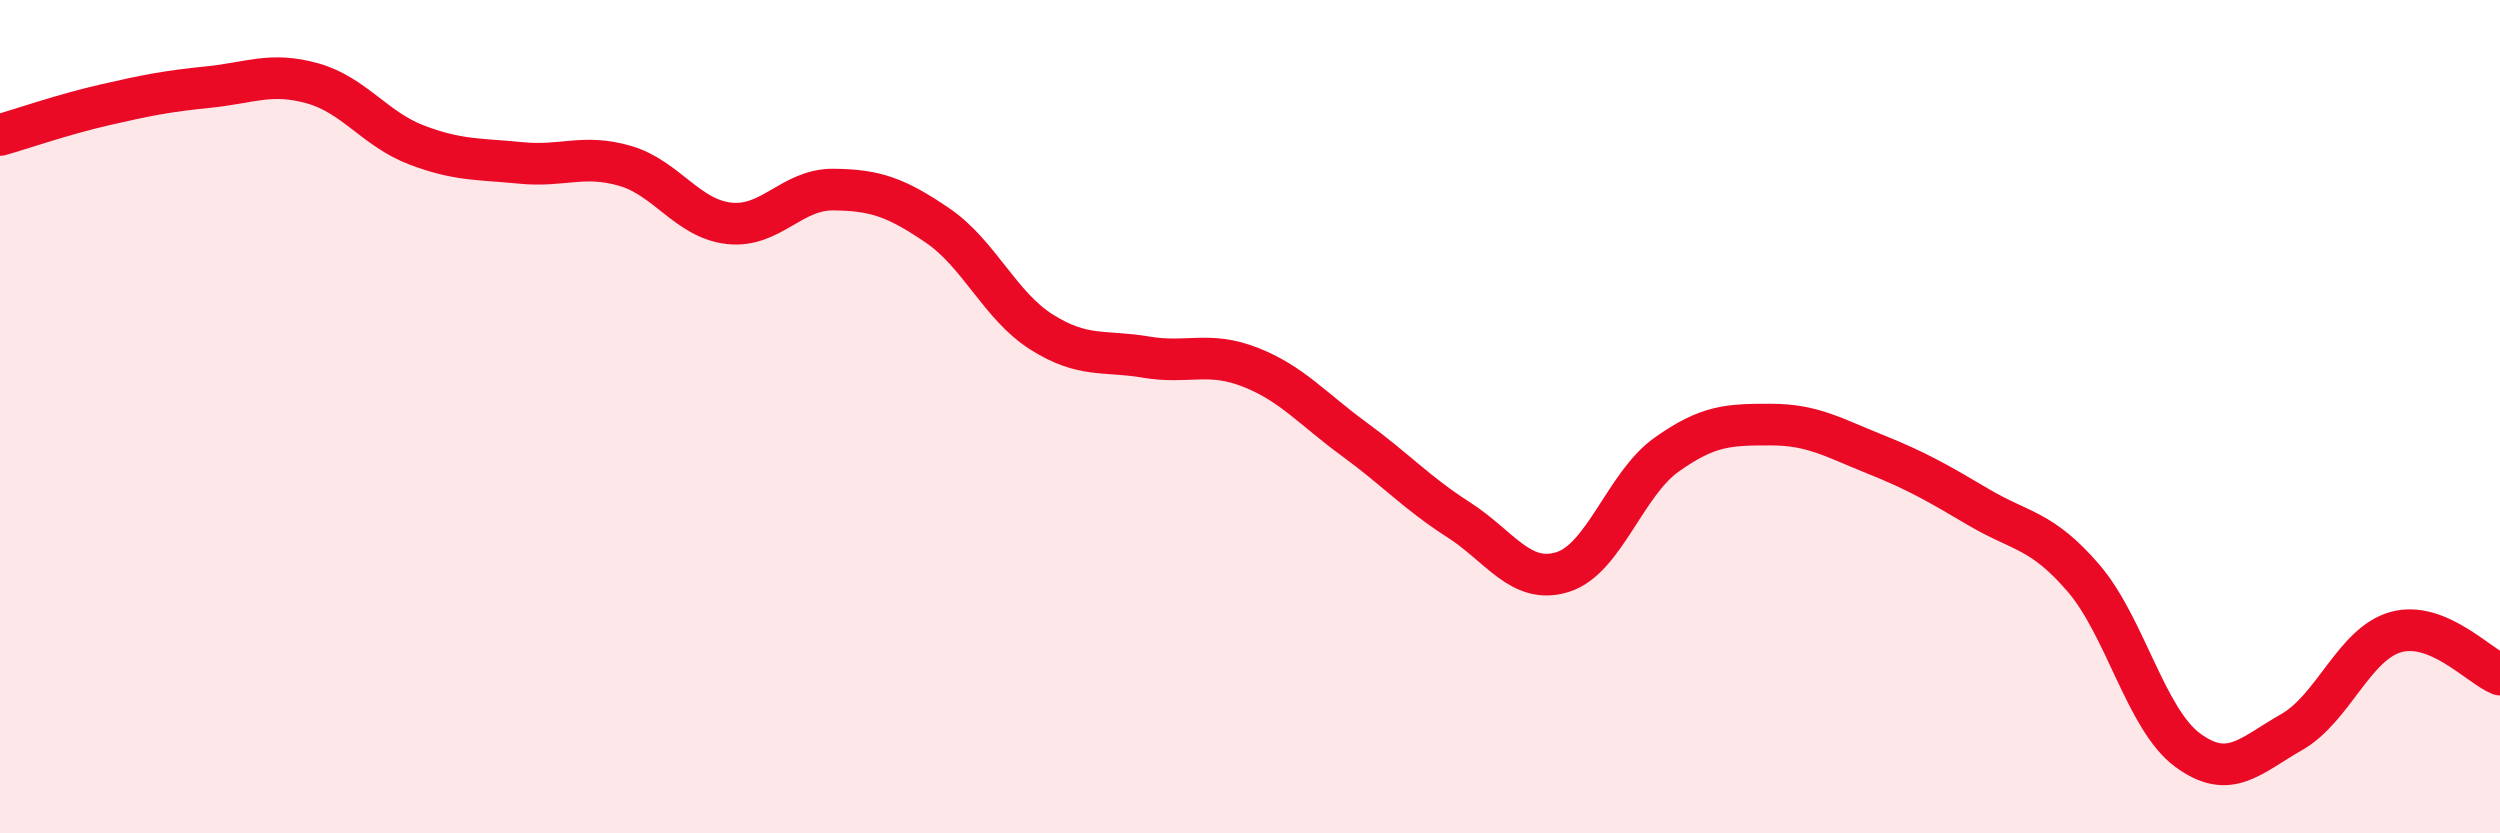
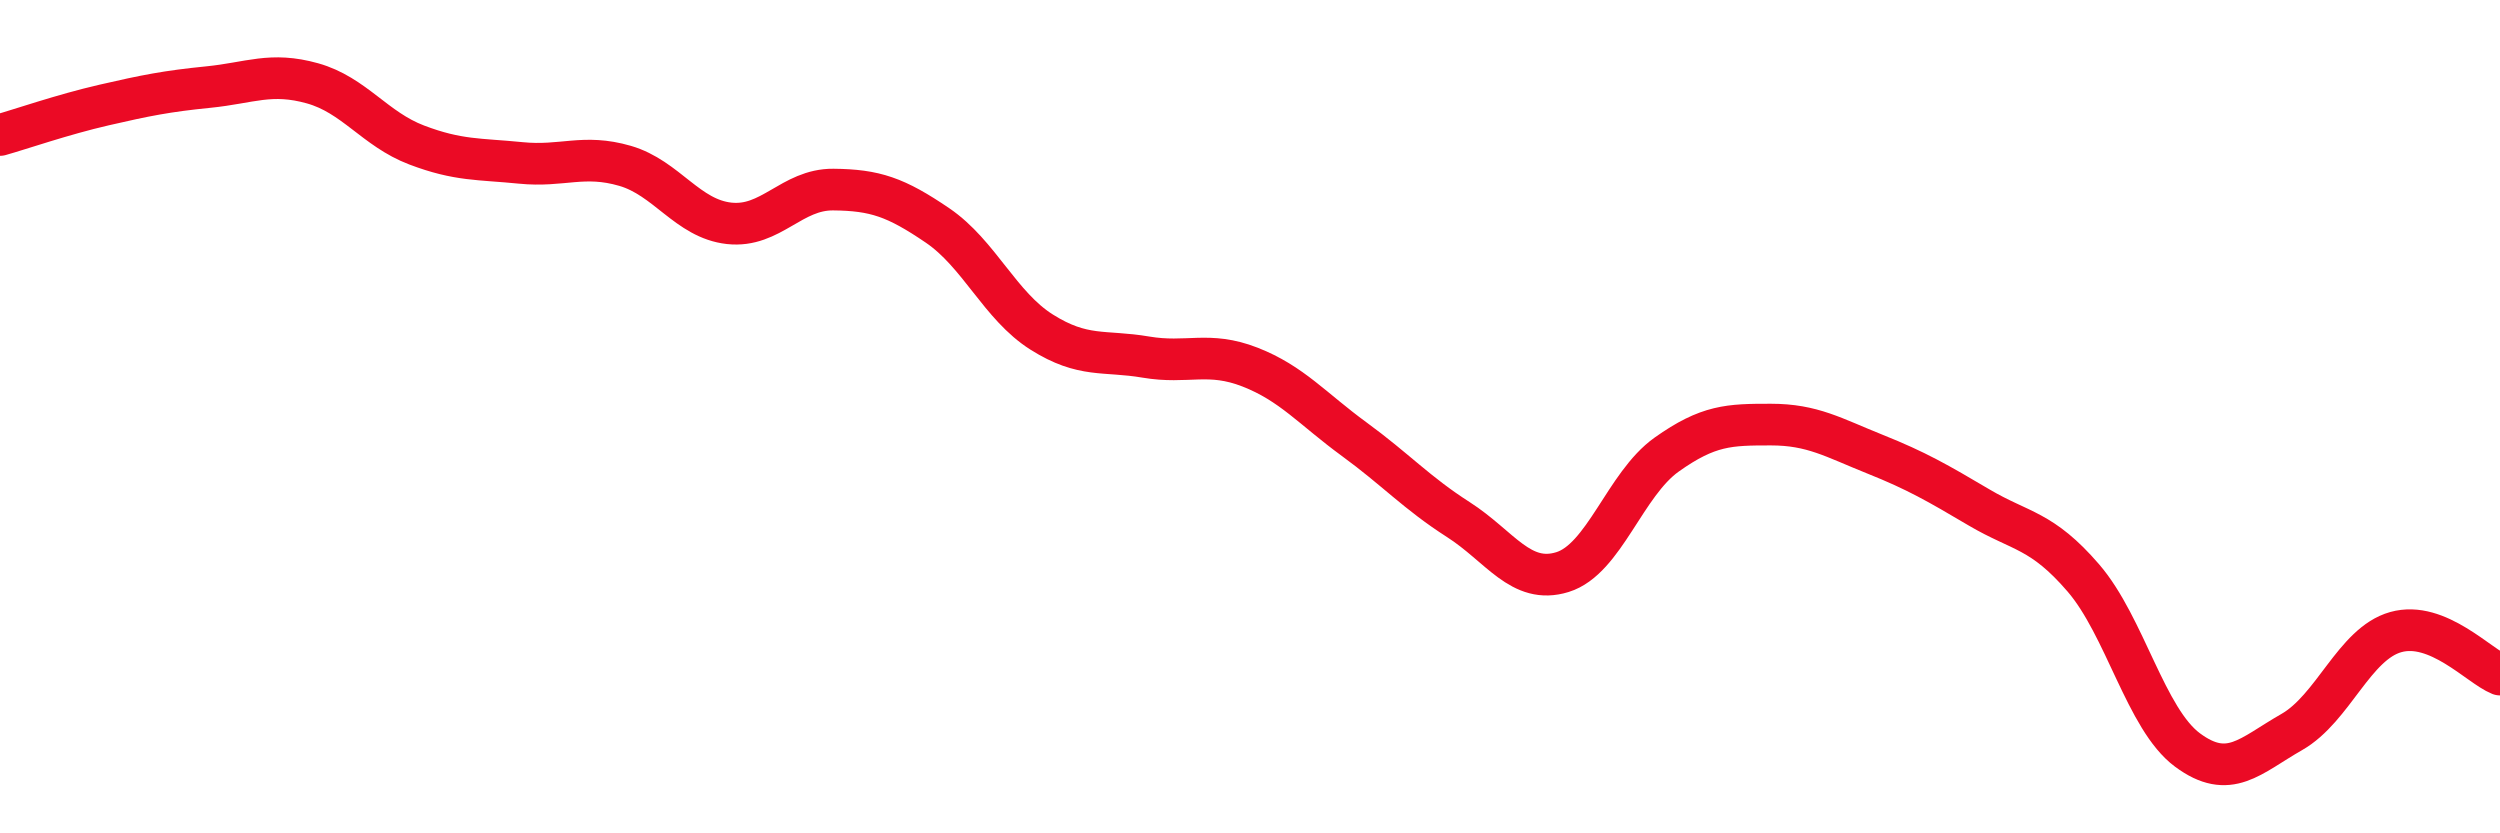
<svg xmlns="http://www.w3.org/2000/svg" width="60" height="20" viewBox="0 0 60 20">
-   <path d="M 0,3.24 C 0.5,3.1 1.5,2.75 2.5,2.52 C 3.5,2.29 4,2.19 5,2.09 C 6,1.99 6.5,1.72 7.5,2 C 8.5,2.28 9,3.1 10,3.48 C 11,3.86 11.5,3.81 12.5,3.91 C 13.5,4.01 14,3.69 15,3.98 C 16,4.27 16.5,5.25 17.5,5.36 C 18.5,5.47 19,4.54 20,4.55 C 21,4.56 21.5,4.73 22.5,5.41 C 23.5,6.09 24,7.34 25,7.97 C 26,8.6 26.5,8.4 27.5,8.57 C 28.5,8.74 29,8.42 30,8.81 C 31,9.2 31.5,9.81 32.5,10.54 C 33.5,11.27 34,11.83 35,12.47 C 36,13.11 36.5,14.04 37.5,13.73 C 38.5,13.42 39,11.62 40,10.91 C 41,10.2 41.5,10.19 42.5,10.19 C 43.5,10.19 44,10.5 45,10.9 C 46,11.3 46.5,11.59 47.5,12.18 C 48.5,12.77 49,12.71 50,13.87 C 51,15.03 51.5,17.26 52.5,18 C 53.5,18.74 54,18.14 55,17.57 C 56,17 56.5,15.45 57.5,15.17 C 58.5,14.89 59.5,15.99 60,16.19L60 20L0 20Z" fill="#EB0A25" opacity="0.1" stroke-linecap="round" stroke-linejoin="round" />
  <path d="M 0,3.24 C 0.5,3.1 1.5,2.75 2.5,2.52 C 3.5,2.29 4,2.19 5,2.09 C 6,1.99 6.5,1.72 7.5,2 C 8.5,2.28 9,3.1 10,3.48 C 11,3.86 11.5,3.81 12.5,3.91 C 13.5,4.01 14,3.69 15,3.98 C 16,4.27 16.5,5.25 17.5,5.36 C 18.5,5.47 19,4.54 20,4.55 C 21,4.56 21.5,4.73 22.5,5.41 C 23.5,6.09 24,7.34 25,7.97 C 26,8.6 26.5,8.4 27.5,8.57 C 28.5,8.74 29,8.42 30,8.81 C 31,9.2 31.5,9.81 32.5,10.54 C 33.5,11.27 34,11.83 35,12.47 C 36,13.11 36.5,14.04 37.5,13.73 C 38.5,13.42 39,11.62 40,10.91 C 41,10.2 41.5,10.19 42.5,10.19 C 43.5,10.19 44,10.5 45,10.9 C 46,11.3 46.5,11.59 47.5,12.18 C 48.5,12.77 49,12.71 50,13.87 C 51,15.03 51.5,17.26 52.5,18 C 53.5,18.74 54,18.14 55,17.57 C 56,17 56.5,15.45 57.5,15.17 C 58.5,14.89 59.5,15.99 60,16.19" stroke="#EB0A25" stroke-width="1" fill="none" stroke-linecap="round" stroke-linejoin="round" />
</svg>